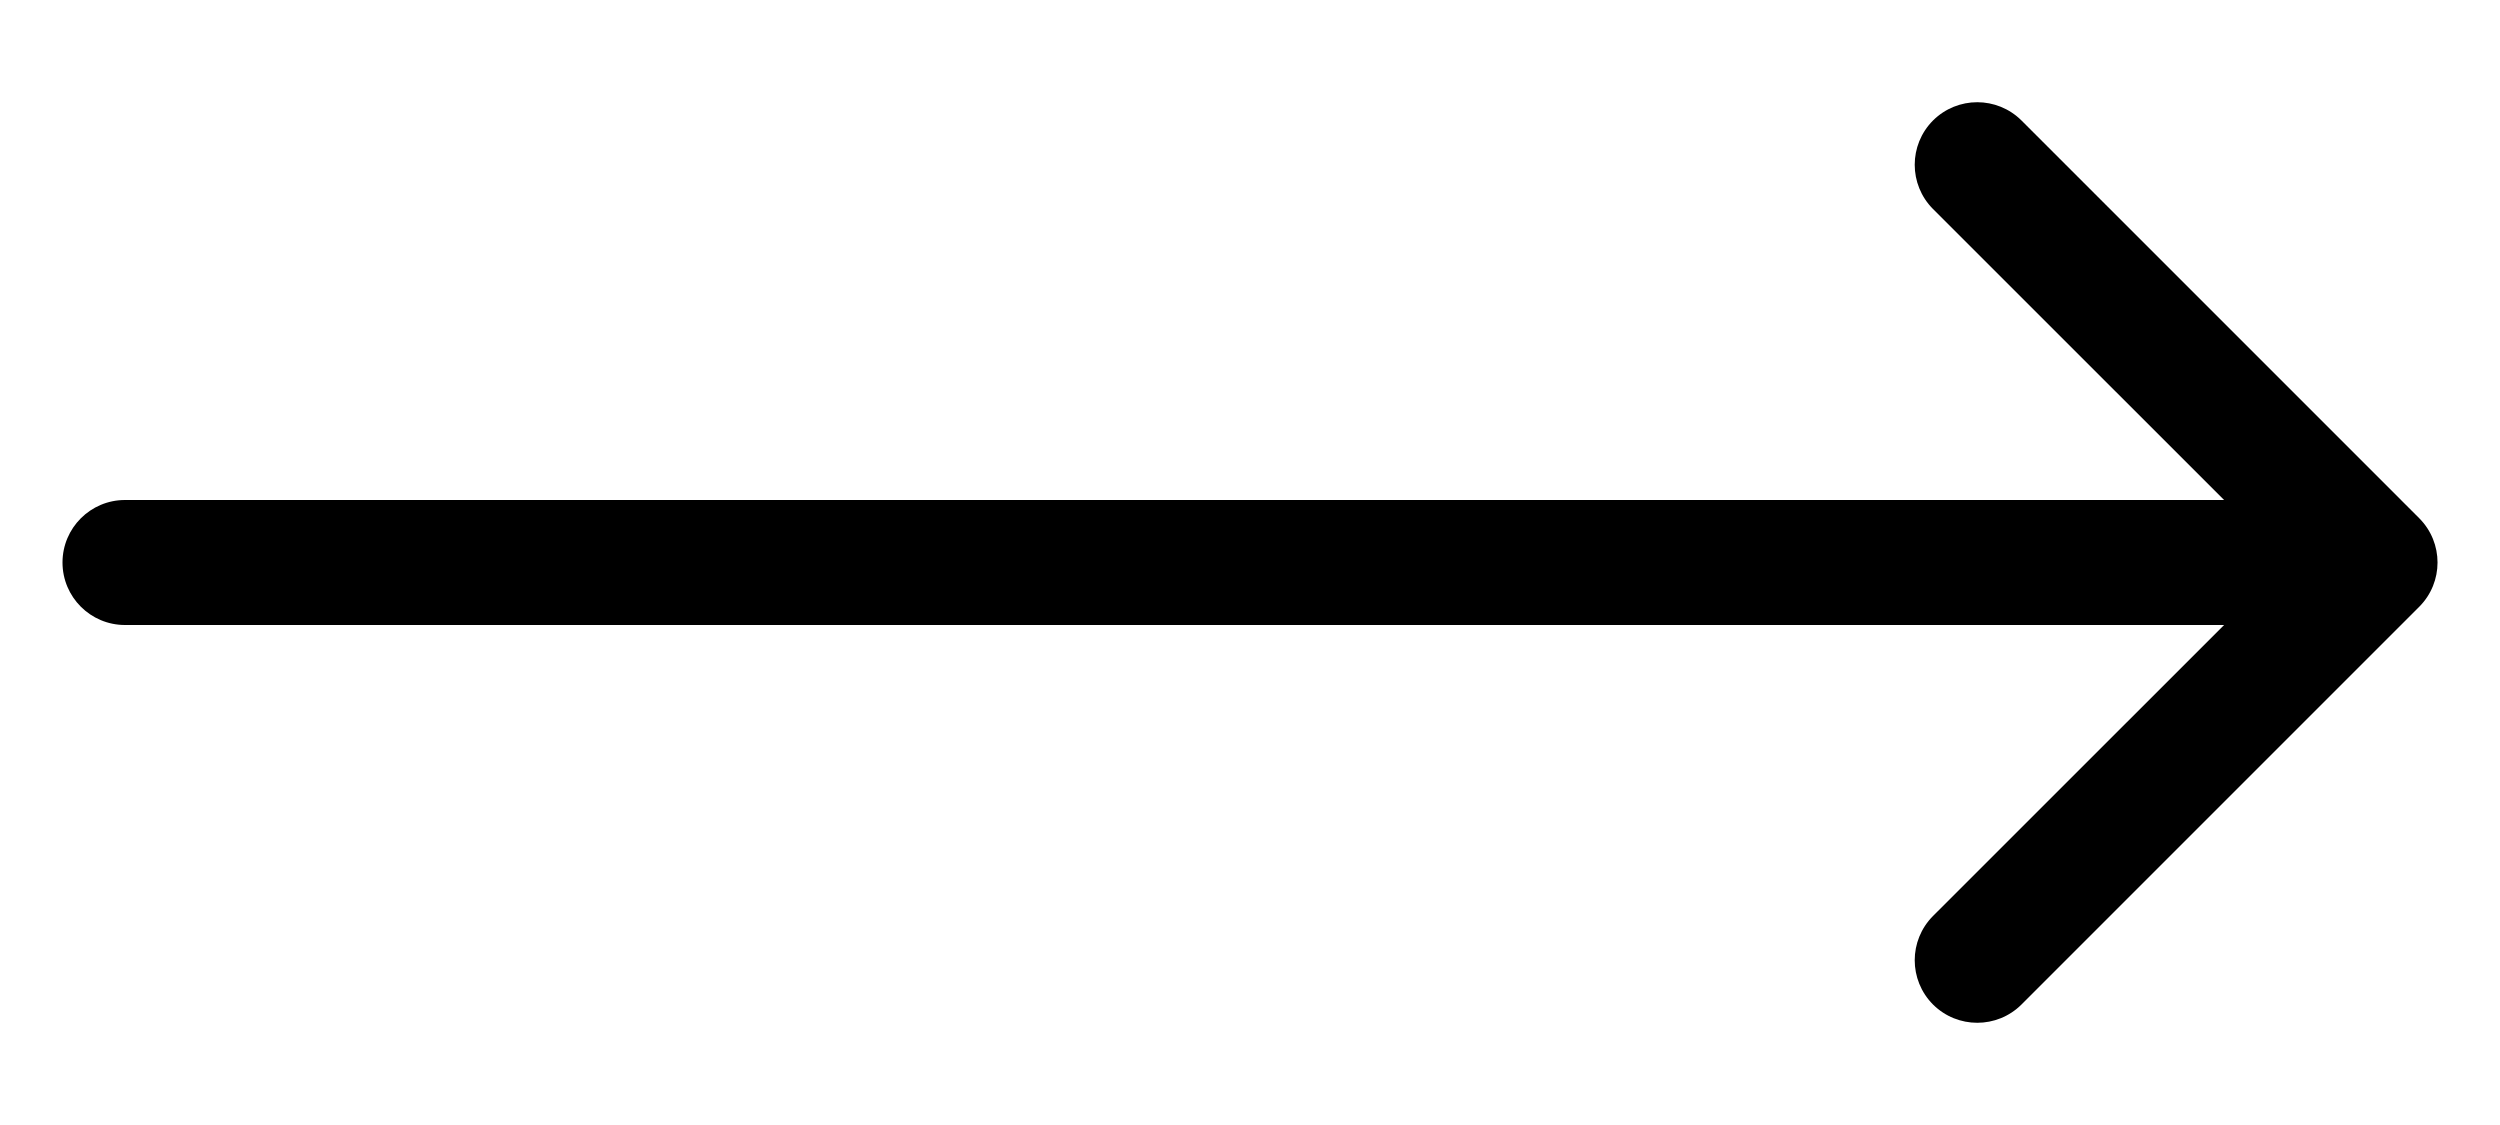
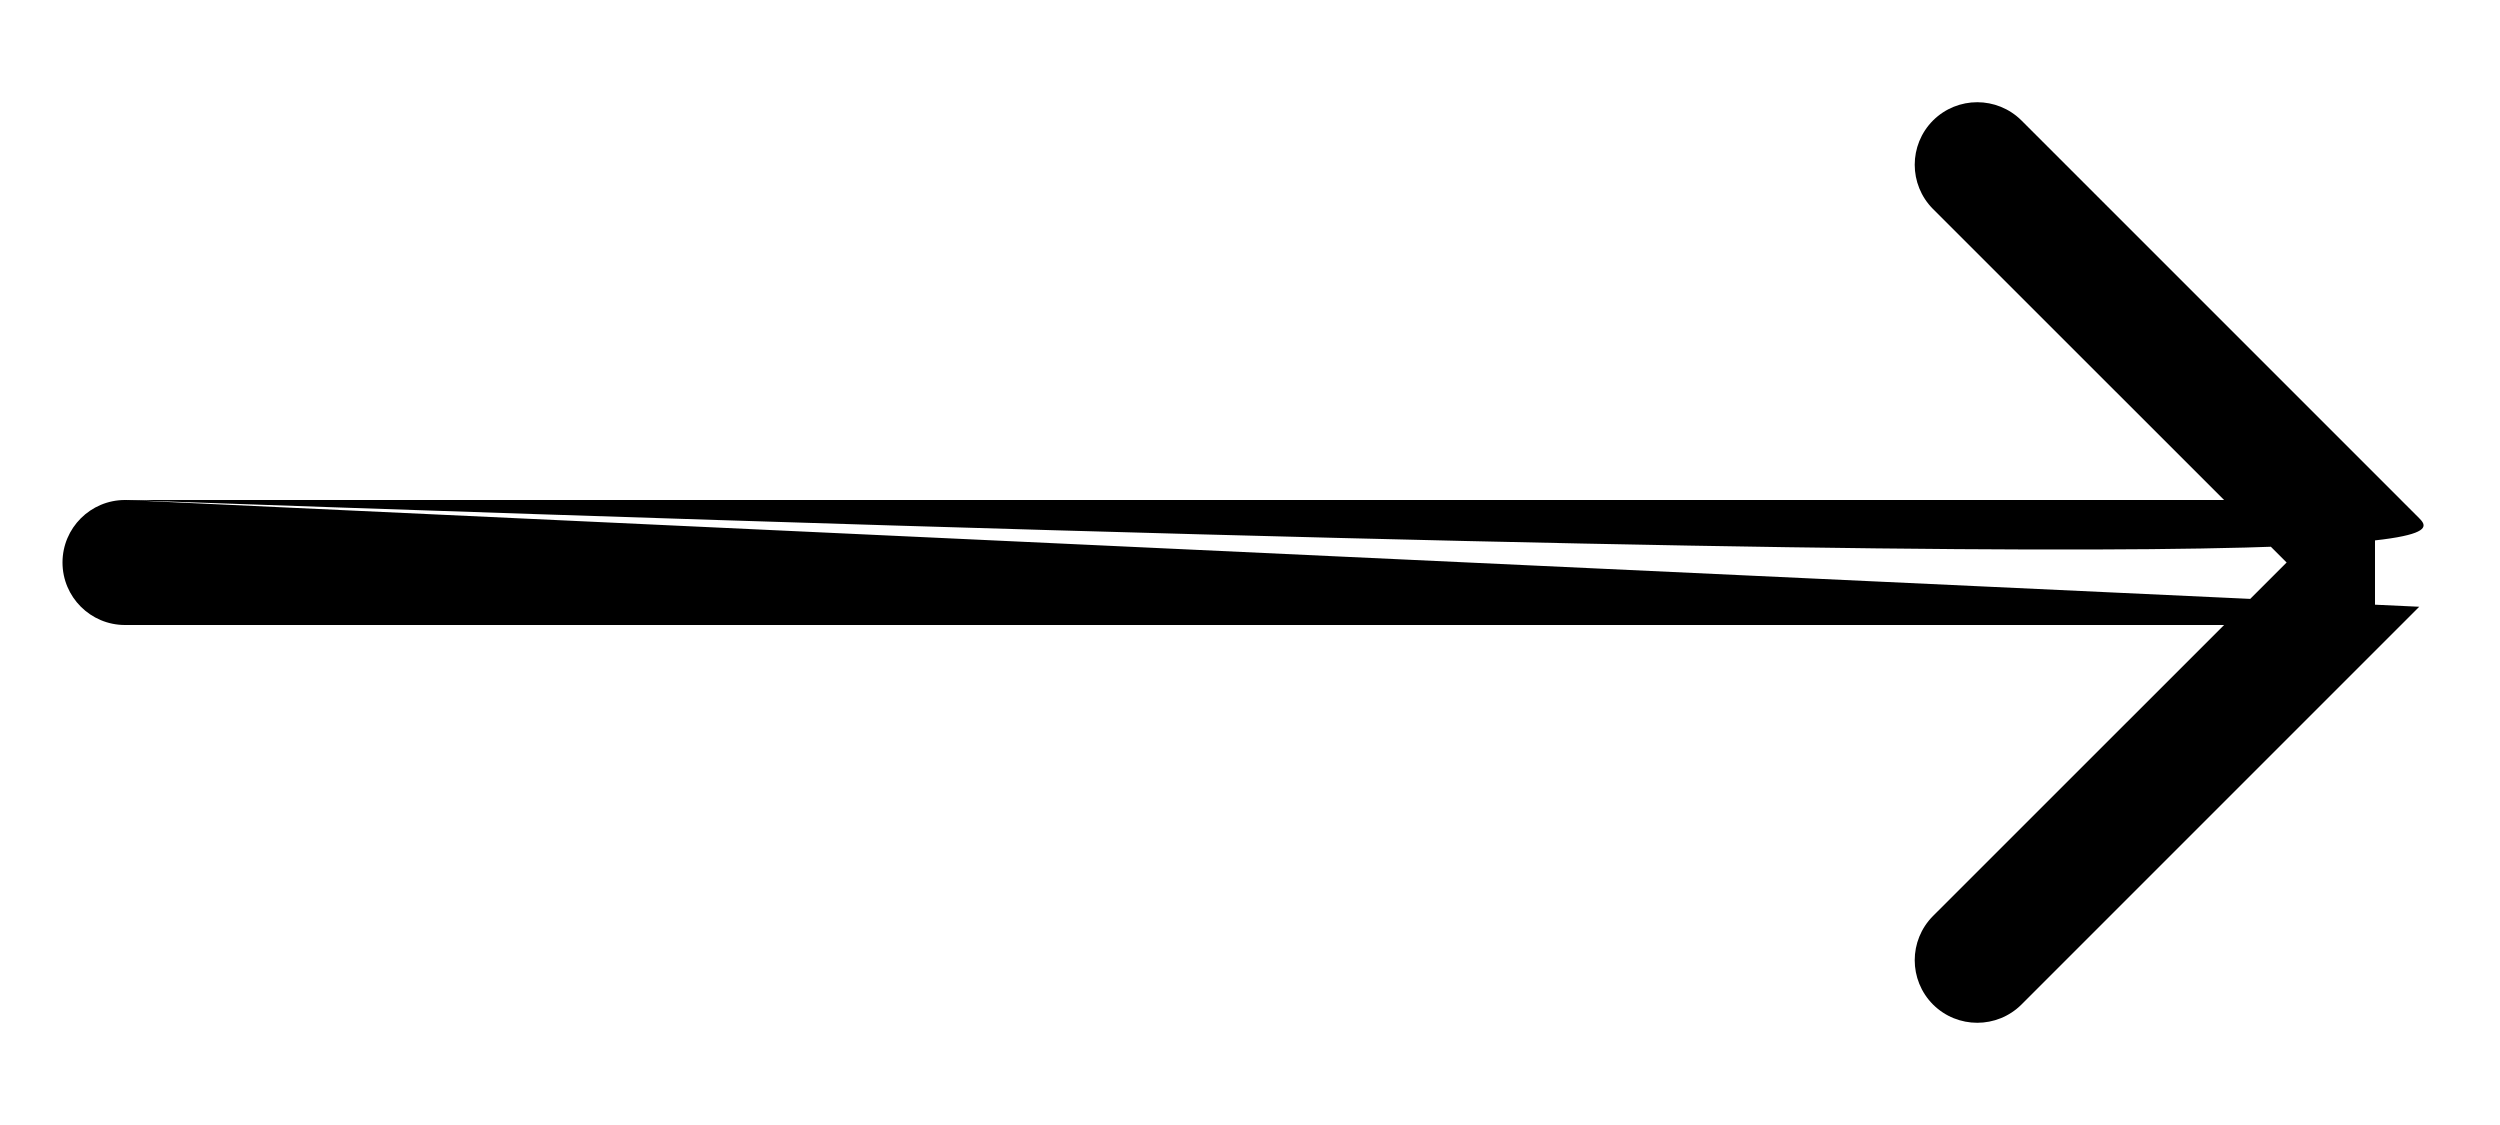
<svg xmlns="http://www.w3.org/2000/svg" width="20" height="9" viewBox="0 0 20 9" fill="none">
-   <path d="M1 4C0.724 4 0.5 4.224 0.5 4.5C0.5 4.776 0.724 5 1 5V4ZM19.354 4.854C19.549 4.658 19.549 4.342 19.354 4.146L16.172 0.964C15.976 0.769 15.66 0.769 15.464 0.964C15.269 1.16 15.269 1.476 15.464 1.672L18.293 4.5L15.464 7.328C15.269 7.524 15.269 7.84 15.464 8.036C15.66 8.231 15.976 8.231 16.172 8.036L19.354 4.854ZM1 5H19V4H1V5Z" fill="black" />
+   <path d="M1 4C0.724 4 0.5 4.224 0.5 4.5C0.5 4.776 0.724 5 1 5V4ZC19.549 4.658 19.549 4.342 19.354 4.146L16.172 0.964C15.976 0.769 15.66 0.769 15.464 0.964C15.269 1.16 15.269 1.476 15.464 1.672L18.293 4.5L15.464 7.328C15.269 7.524 15.269 7.84 15.464 8.036C15.66 8.231 15.976 8.231 16.172 8.036L19.354 4.854ZM1 5H19V4H1V5Z" fill="black" />
</svg>